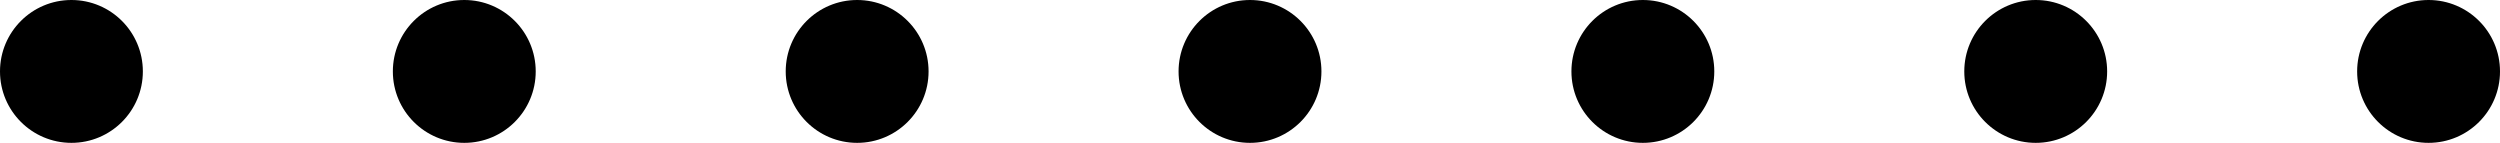
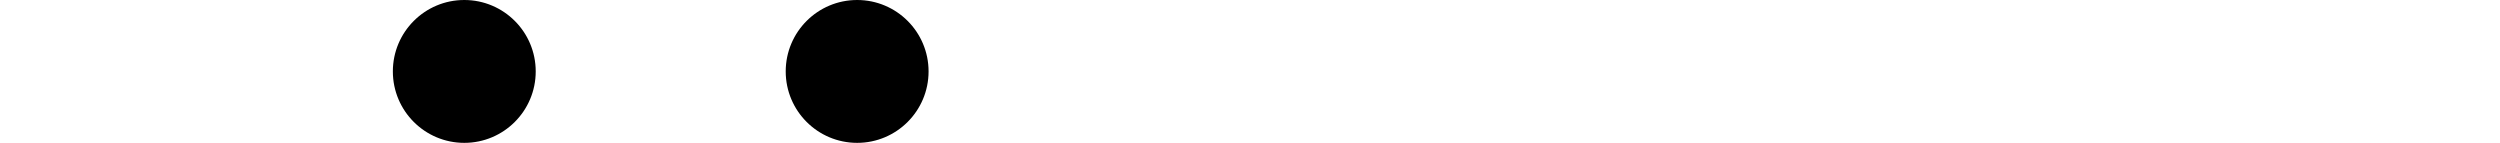
<svg xmlns="http://www.w3.org/2000/svg" width="70" height="4" viewBox="0 0 70 4" fill="none">
-   <circle cx="35" cy="2" r="2" fill="black" />
-   <circle cx="46" cy="2" r="2" fill="black" />
-   <circle cx="57" cy="2" r="2" fill="black" />
-   <circle cx="68" cy="2" r="2" fill="black" />
  <circle cx="24" cy="2" r="2" fill="black" />
  <circle cx="13" cy="2" r="2" fill="black" />
-   <circle cx="2" cy="2" r="2" fill="black" />
</svg>